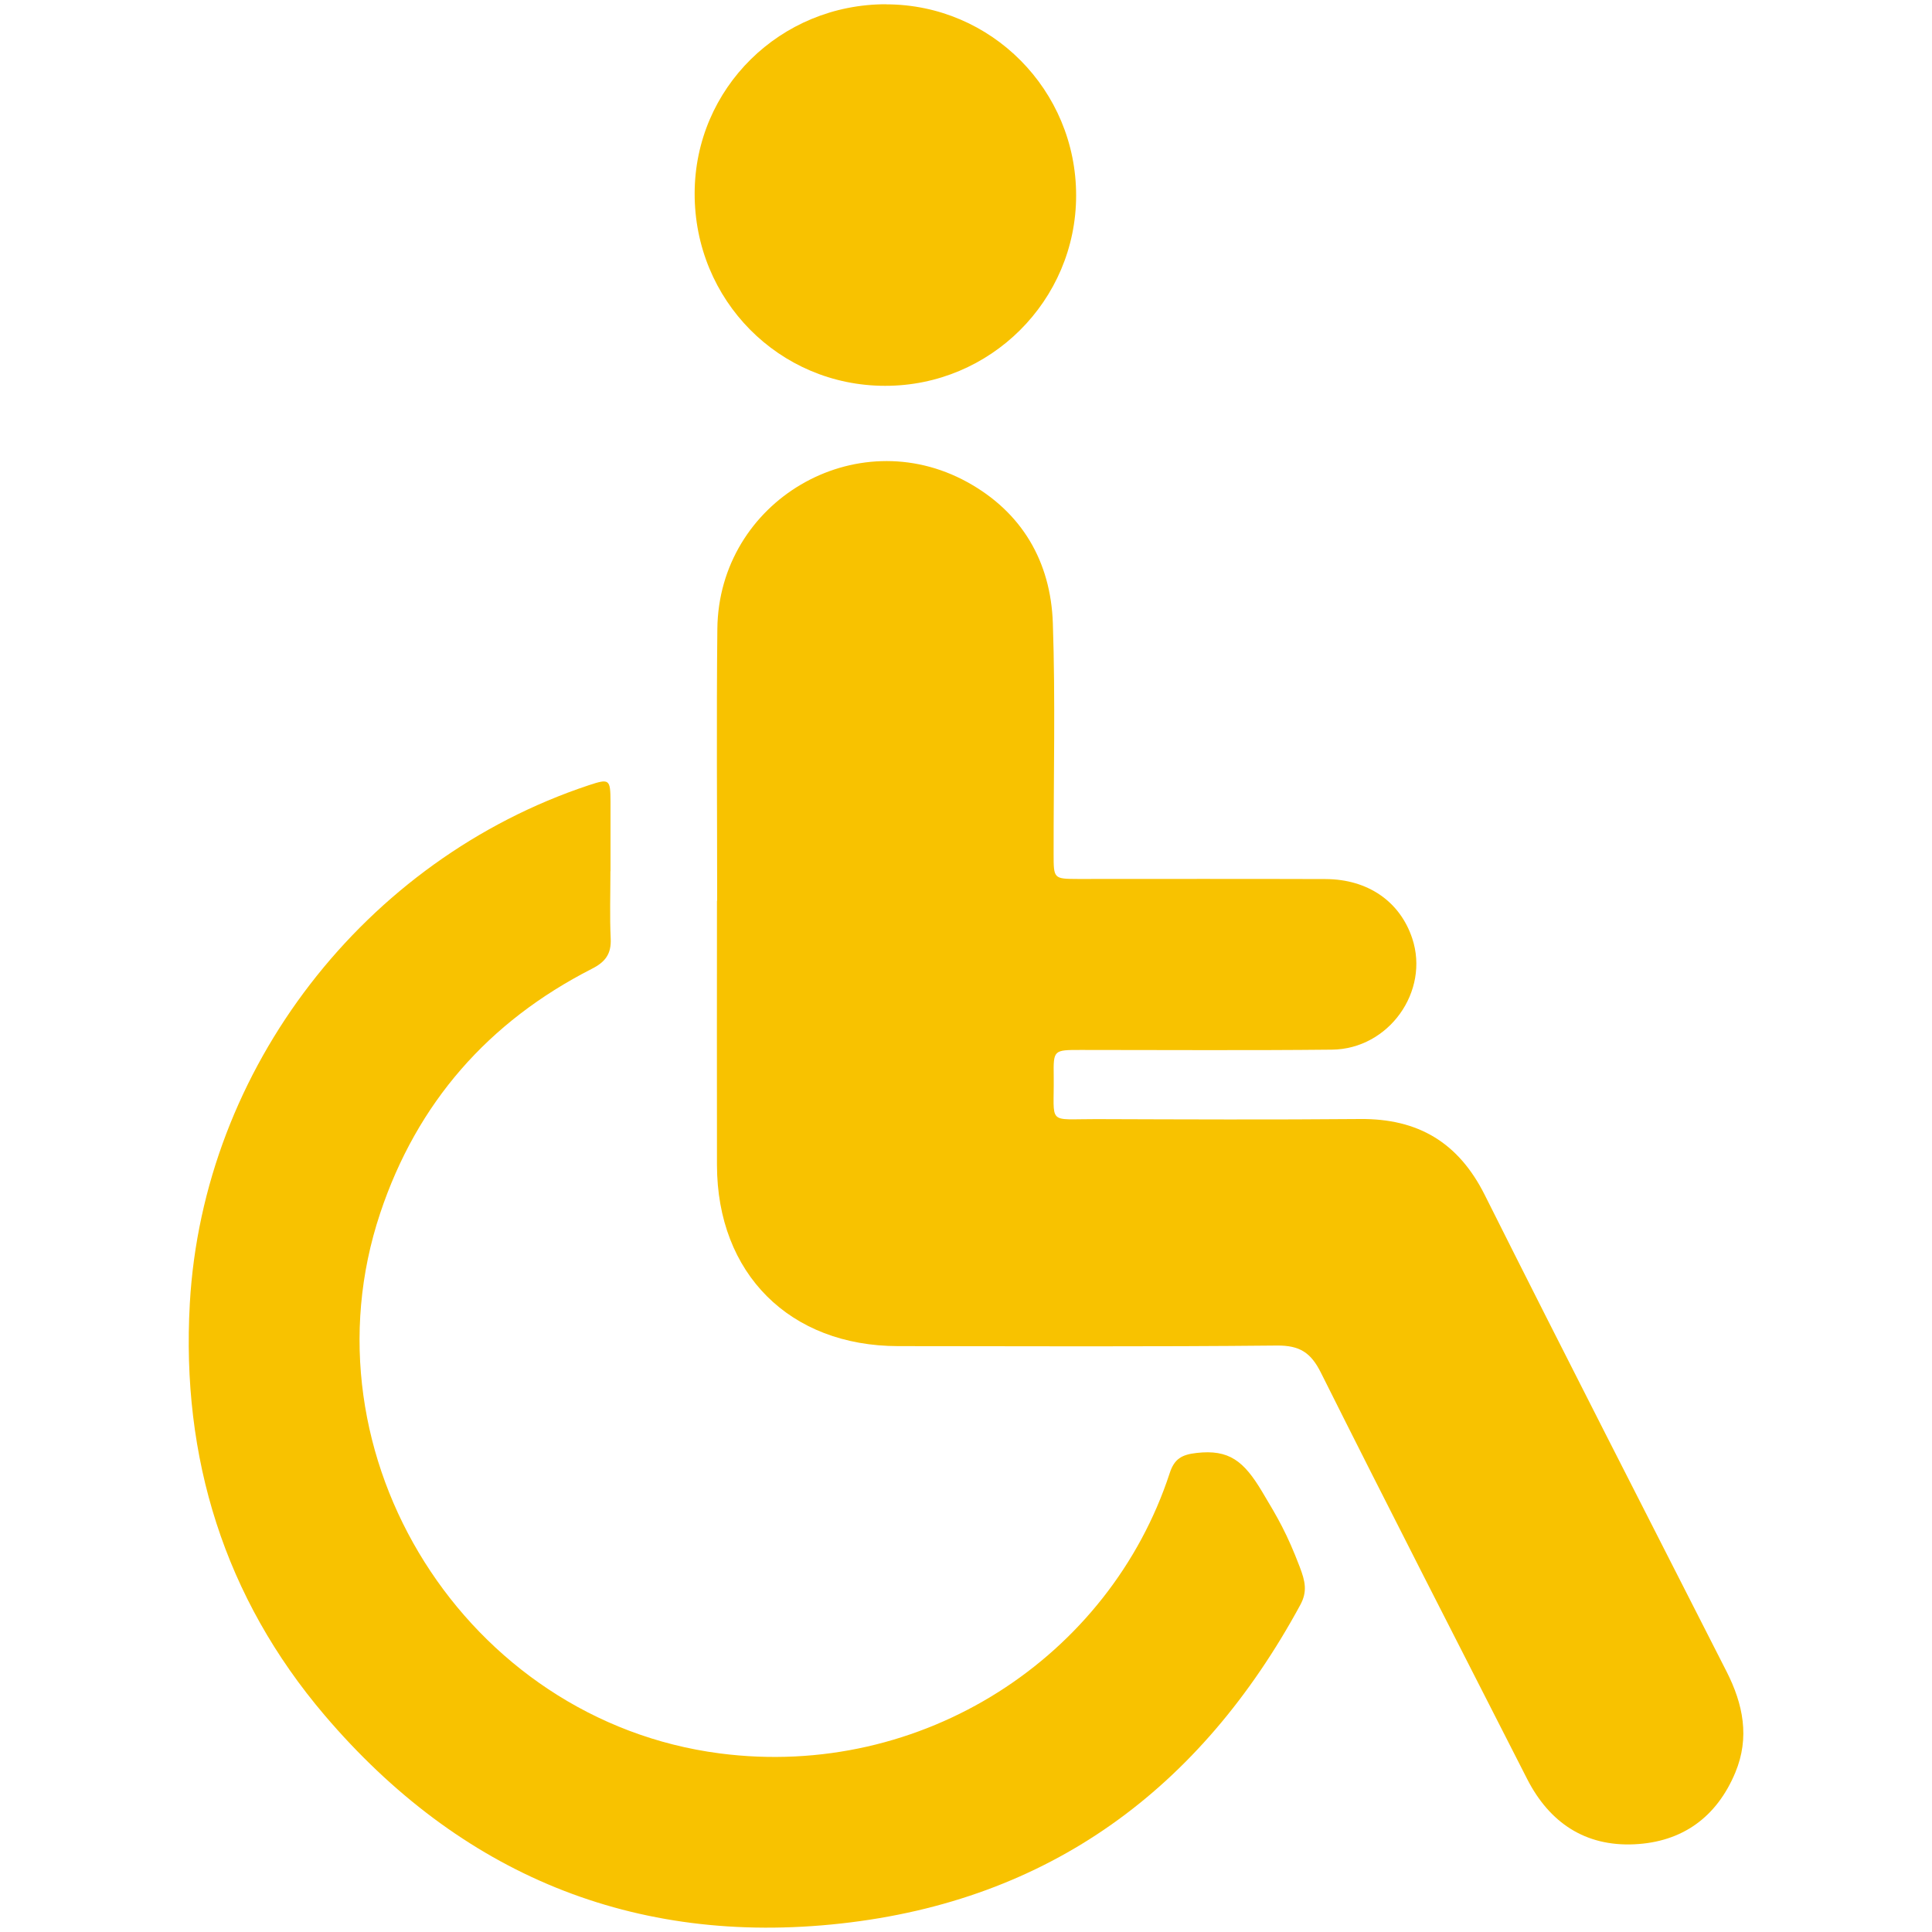
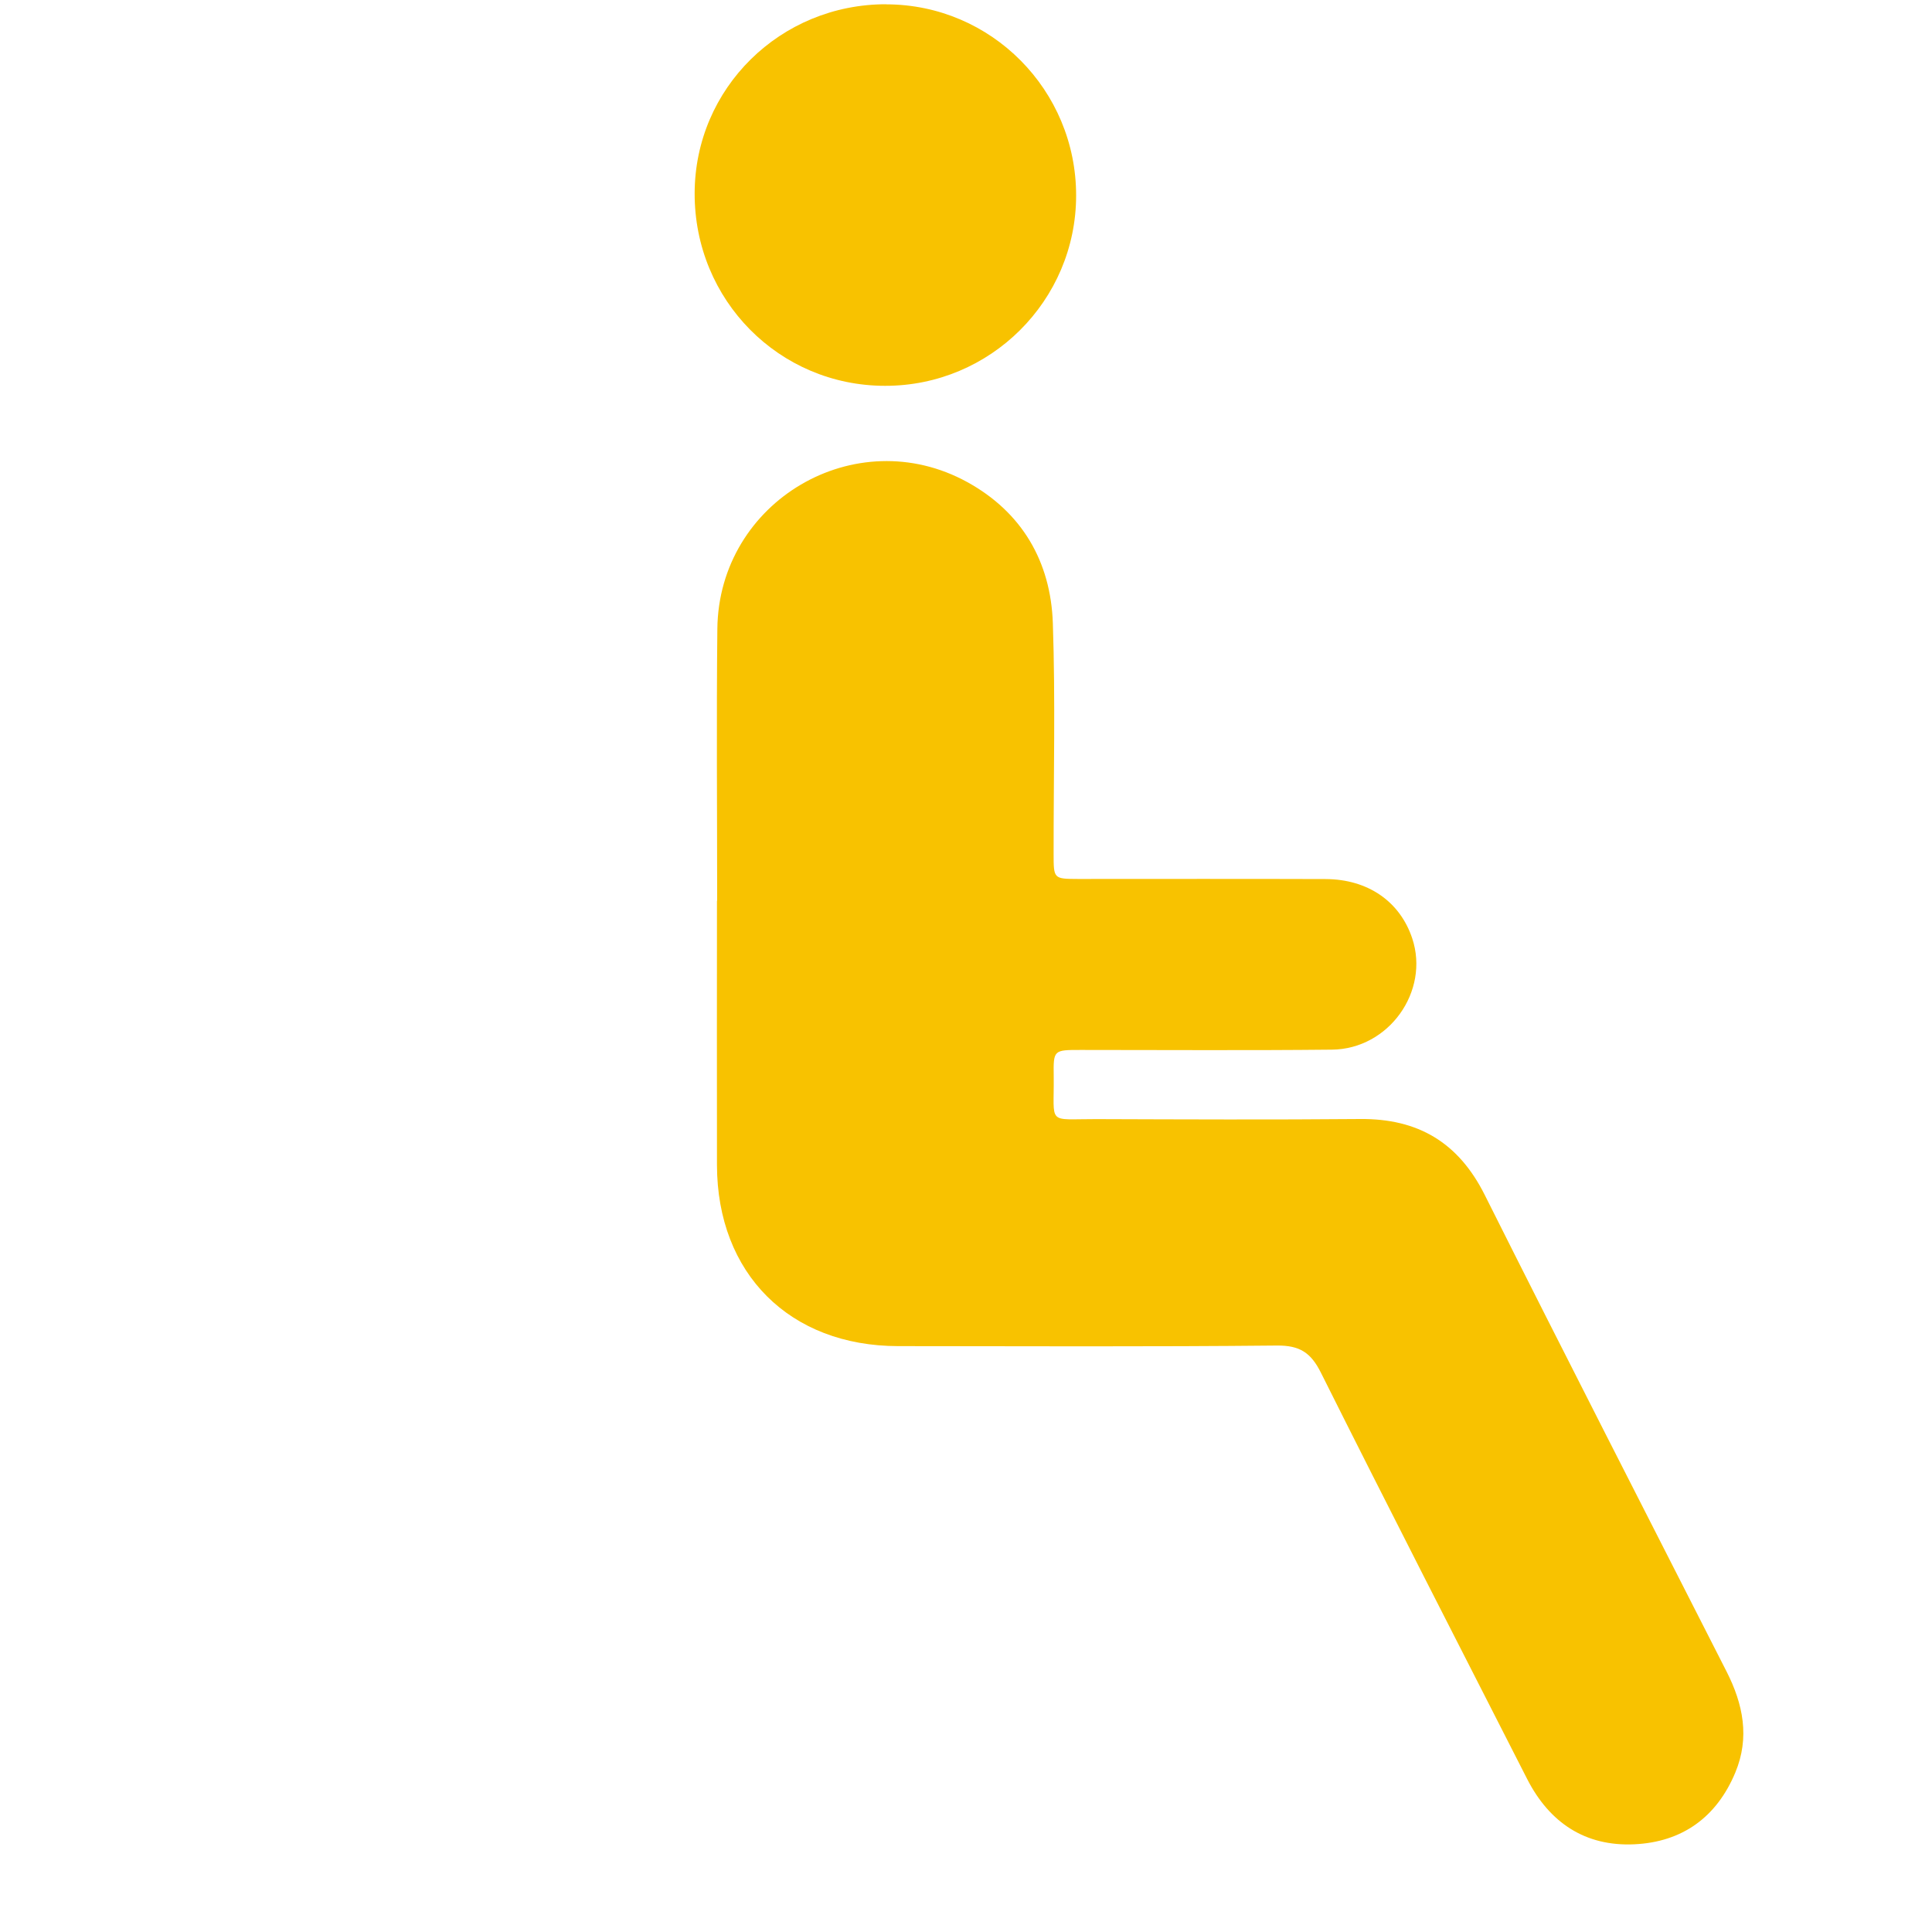
<svg xmlns="http://www.w3.org/2000/svg" id="Calendar" viewBox="0 0 200 200">
  <defs>
    <style>
      .cls-1 {
        fill: #f8c200;
        stroke-width: 0px;
      }
    </style>
  </defs>
  <g id="t8KZCc">
    <g>
-       <path class="cls-1" d="m74.24,93.25c0-9.38-.08-18.77.02-28.15.14-13.21,14.31-21.56,25.88-15.19,5.65,3.11,8.63,8.22,8.85,14.59.27,7.95.07,15.92.08,23.88,0,2.6,0,2.6,2.53,2.61,8.54,0,17.08-.02,25.63.01,4.39.02,7.69,2.33,8.96,6.13,1.83,5.48-2.41,11.47-8.31,11.53-8.67.09-17.34.03-26.01.03-2.8,0-2.83,0-2.79,2.71.06,5.11-.76,4.44,4.37,4.45,9.12.03,18.25.07,27.37-.01,5.98-.05,10.16,2.43,12.88,7.86,8.26,16.49,16.67,32.9,25.03,49.33,1.72,3.38,2.42,6.83.91,10.46-1.93,4.63-5.5,7.2-10.45,7.43-5.08.24-8.78-2.23-11.09-6.74-7.14-14.01-14.32-28-21.35-42.06-1.04-2.09-2.19-2.85-4.56-2.83-13.07.13-26.14.07-39.21.06-11.24-.01-18.74-7.51-18.76-18.74-.02-9.13,0-18.25,0-27.38h0Z" />
-       <path class="cls-1" d="m63.19,90.18c0,2.33-.08,4.66.03,6.99.07,1.59-.56,2.42-1.97,3.13-10.69,5.46-18.08,13.86-21.89,25.28-8.41,25.16,8.93,52.52,35.14,55.93,21.02,2.73,40.36-9.98,46.59-29.02.48-1.48,1.26-1.91,2.77-2.08,3.38-.39,4.9.84,6.79,4,1.65,2.75,2.58,4.34,3.9,7.8.56,1.48.82,2.54.04,3.96-10.31,18.99-25.92,30.56-47.53,32.95-21.5,2.38-39.46-5.14-53.44-21.54-10.4-12.21-14.87-26.68-13.97-42.64,1.37-24.36,18.13-45.95,41.29-53.65,2.15-.71,2.25-.64,2.26,1.71,0,2.39,0,4.79,0,7.18Z" />
+       <path class="cls-1" d="m74.24,93.25c0-9.38-.08-18.77.02-28.15.14-13.21,14.31-21.56,25.88-15.19,5.65,3.11,8.63,8.22,8.85,14.59.27,7.95.07,15.92.08,23.88,0,2.6,0,2.6,2.53,2.61,8.54,0,17.08-.02,25.63.01,4.39.02,7.69,2.33,8.96,6.13,1.83,5.48-2.41,11.47-8.31,11.53-8.67.09-17.34.03-26.01.03-2.8,0-2.83,0-2.79,2.71.06,5.11-.76,4.44,4.37,4.45,9.12.03,18.25.07,27.37-.01,5.98-.05,10.16,2.43,12.88,7.86,8.26,16.49,16.67,32.9,25.03,49.33,1.72,3.38,2.42,6.83.91,10.46-1.93,4.63-5.5,7.2-10.45,7.43-5.08.24-8.78-2.23-11.09-6.74-7.14-14.01-14.32-28-21.35-42.06-1.04-2.09-2.19-2.85-4.56-2.83-13.07.13-26.14.07-39.21.06-11.24-.01-18.74-7.51-18.76-18.74-.02-9.13,0-18.25,0-27.38Z" />
      <path class="cls-1" d="m91.76.45c10.86.02,19.65,8.88,19.64,19.8-.01,10.87-8.88,19.7-19.77,19.69-10.97,0-19.75-8.87-19.72-19.93.02-10.87,8.86-19.59,19.85-19.57Z" />
    </g>
  </g>
</svg>